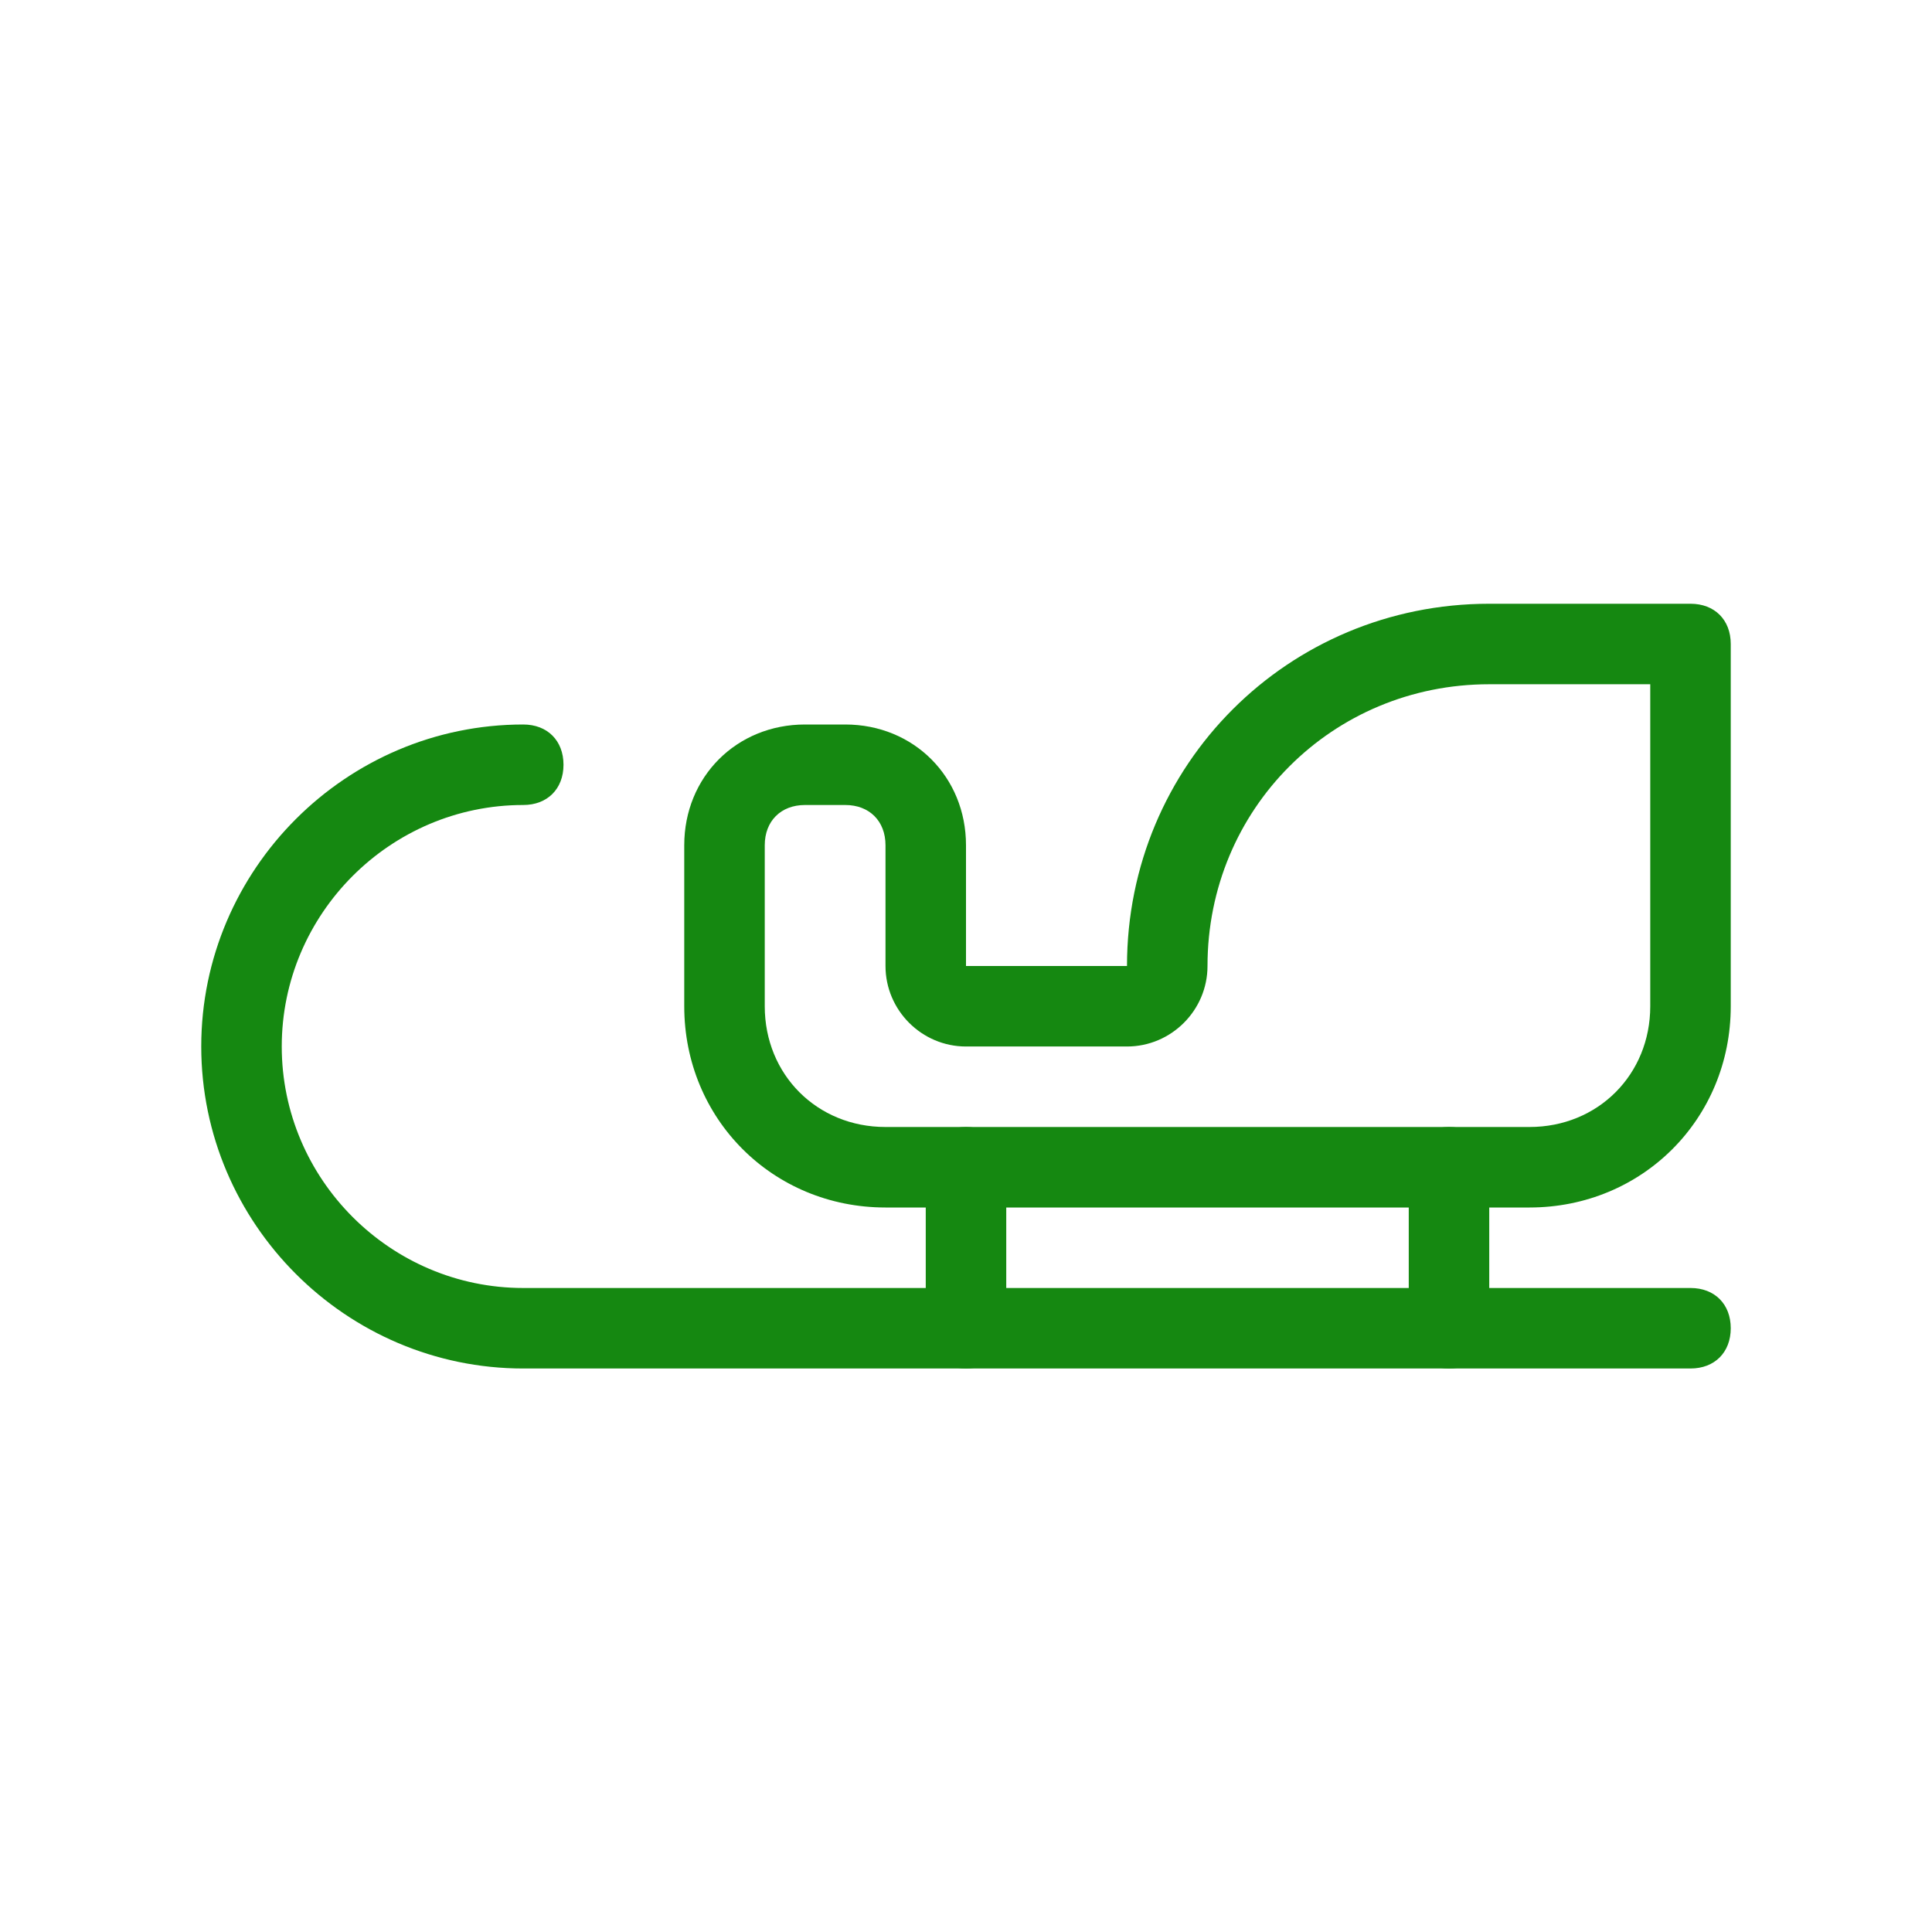
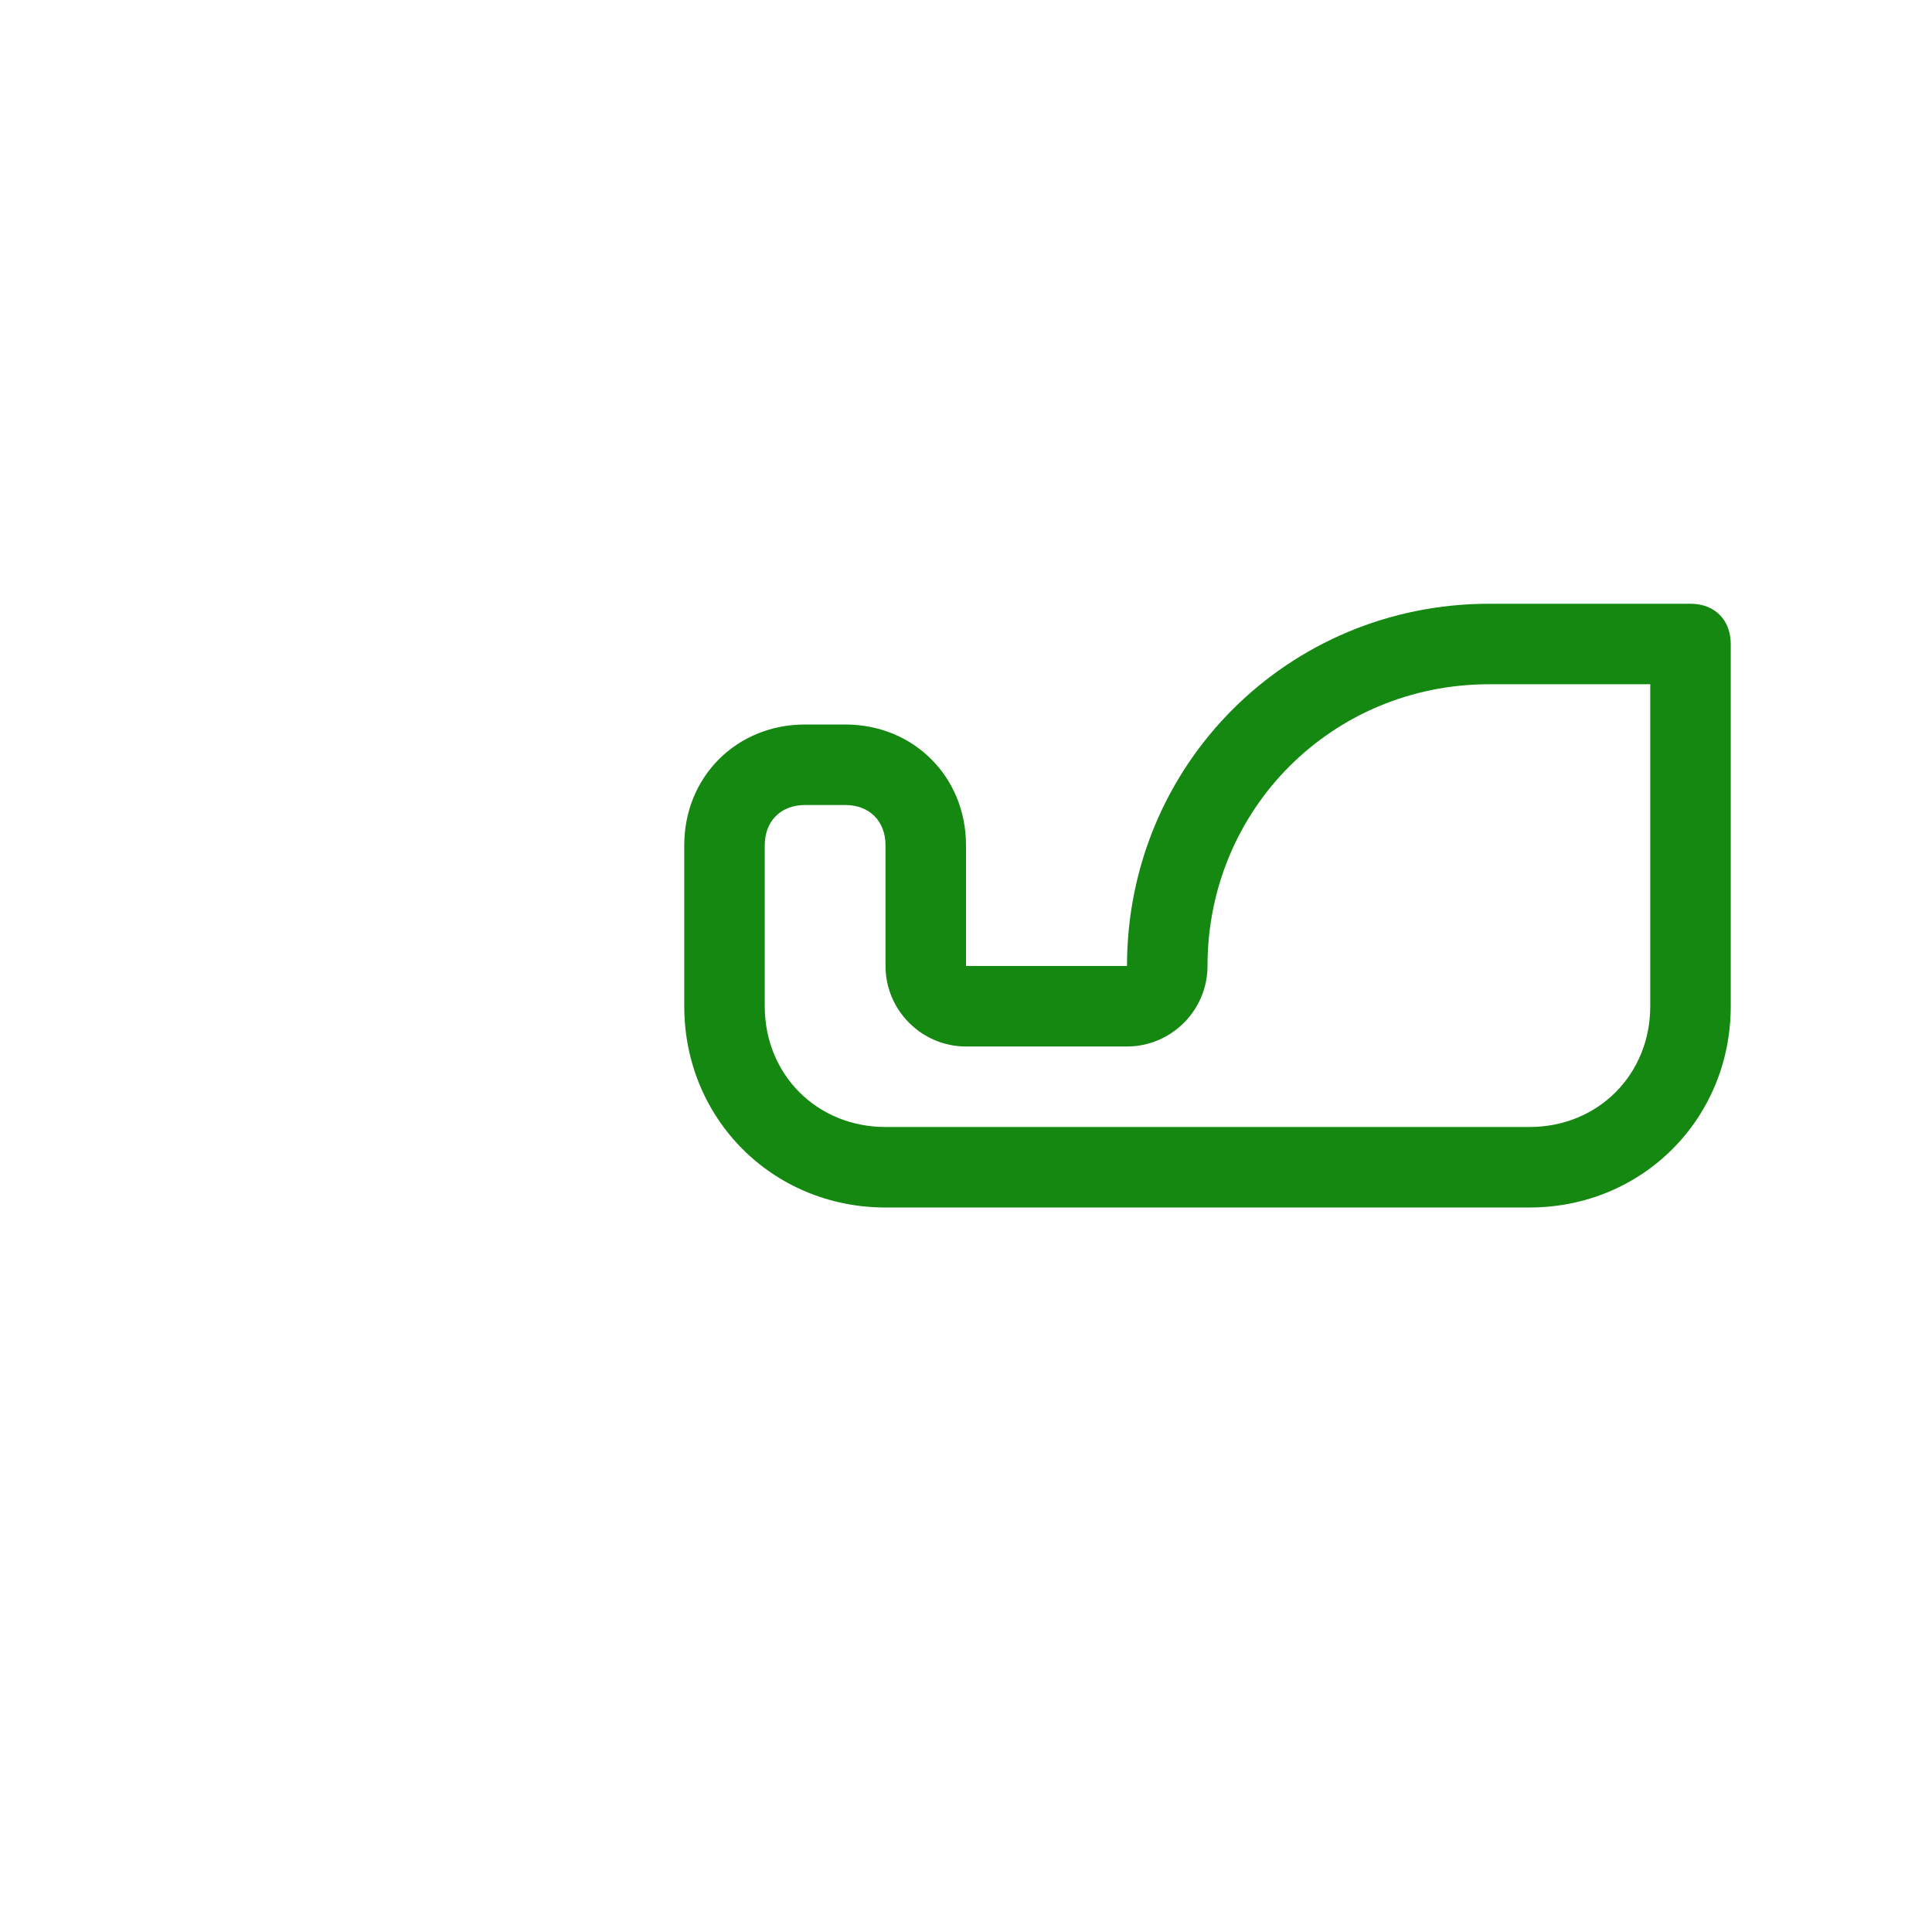
<svg xmlns="http://www.w3.org/2000/svg" viewBox="0 0 48 48" xml:space="preserve" enable-background="new 0 0 48 48">
  <g id="Layer_29">
-     <path d="M42 34H13c-4.4 0-8-3.6-8-8s3.6-8 8-8c.6 0 1 .4 1 1s-.4 1-1 1c-3.3 0-6 2.7-6 6s2.7 6 6 6h29c.6 0 1 .4 1 1s-.4 1-1 1z" fill="#158811" class="fill-000000" />
-     <path d="M36 34c-.6 0-1-.4-1-1v-4c0-.6.4-1 1-1s1 .4 1 1v4c0 .6-.4 1-1 1zM24 34c-.6 0-1-.4-1-1v-4c0-.6.4-1 1-1s1 .4 1 1v4c0 .6-.4 1-1 1z" fill="#158811" class="fill-000000" />
    <path d="M38 30H22c-2.8 0-5-2.2-5-5v-4c0-1.7 1.3-3 3-3h1c1.7 0 3 1.3 3 3v3h4c0-5 4-9 9-9h5c.6 0 1 .4 1 1v9c0 2.8-2.2 5-5 5zM20 20c-.6 0-1 .4-1 1v4c0 1.7 1.3 3 3 3h16c1.7 0 3-1.3 3-3v-8h-4c-3.9 0-7 3.1-7 7 0 1.1-.9 2-2 2h-4c-1.1 0-2-.9-2-2v-3c0-.6-.4-1-1-1h-1z" fill="#158811" class="fill-000000" />
  </g>
</svg>